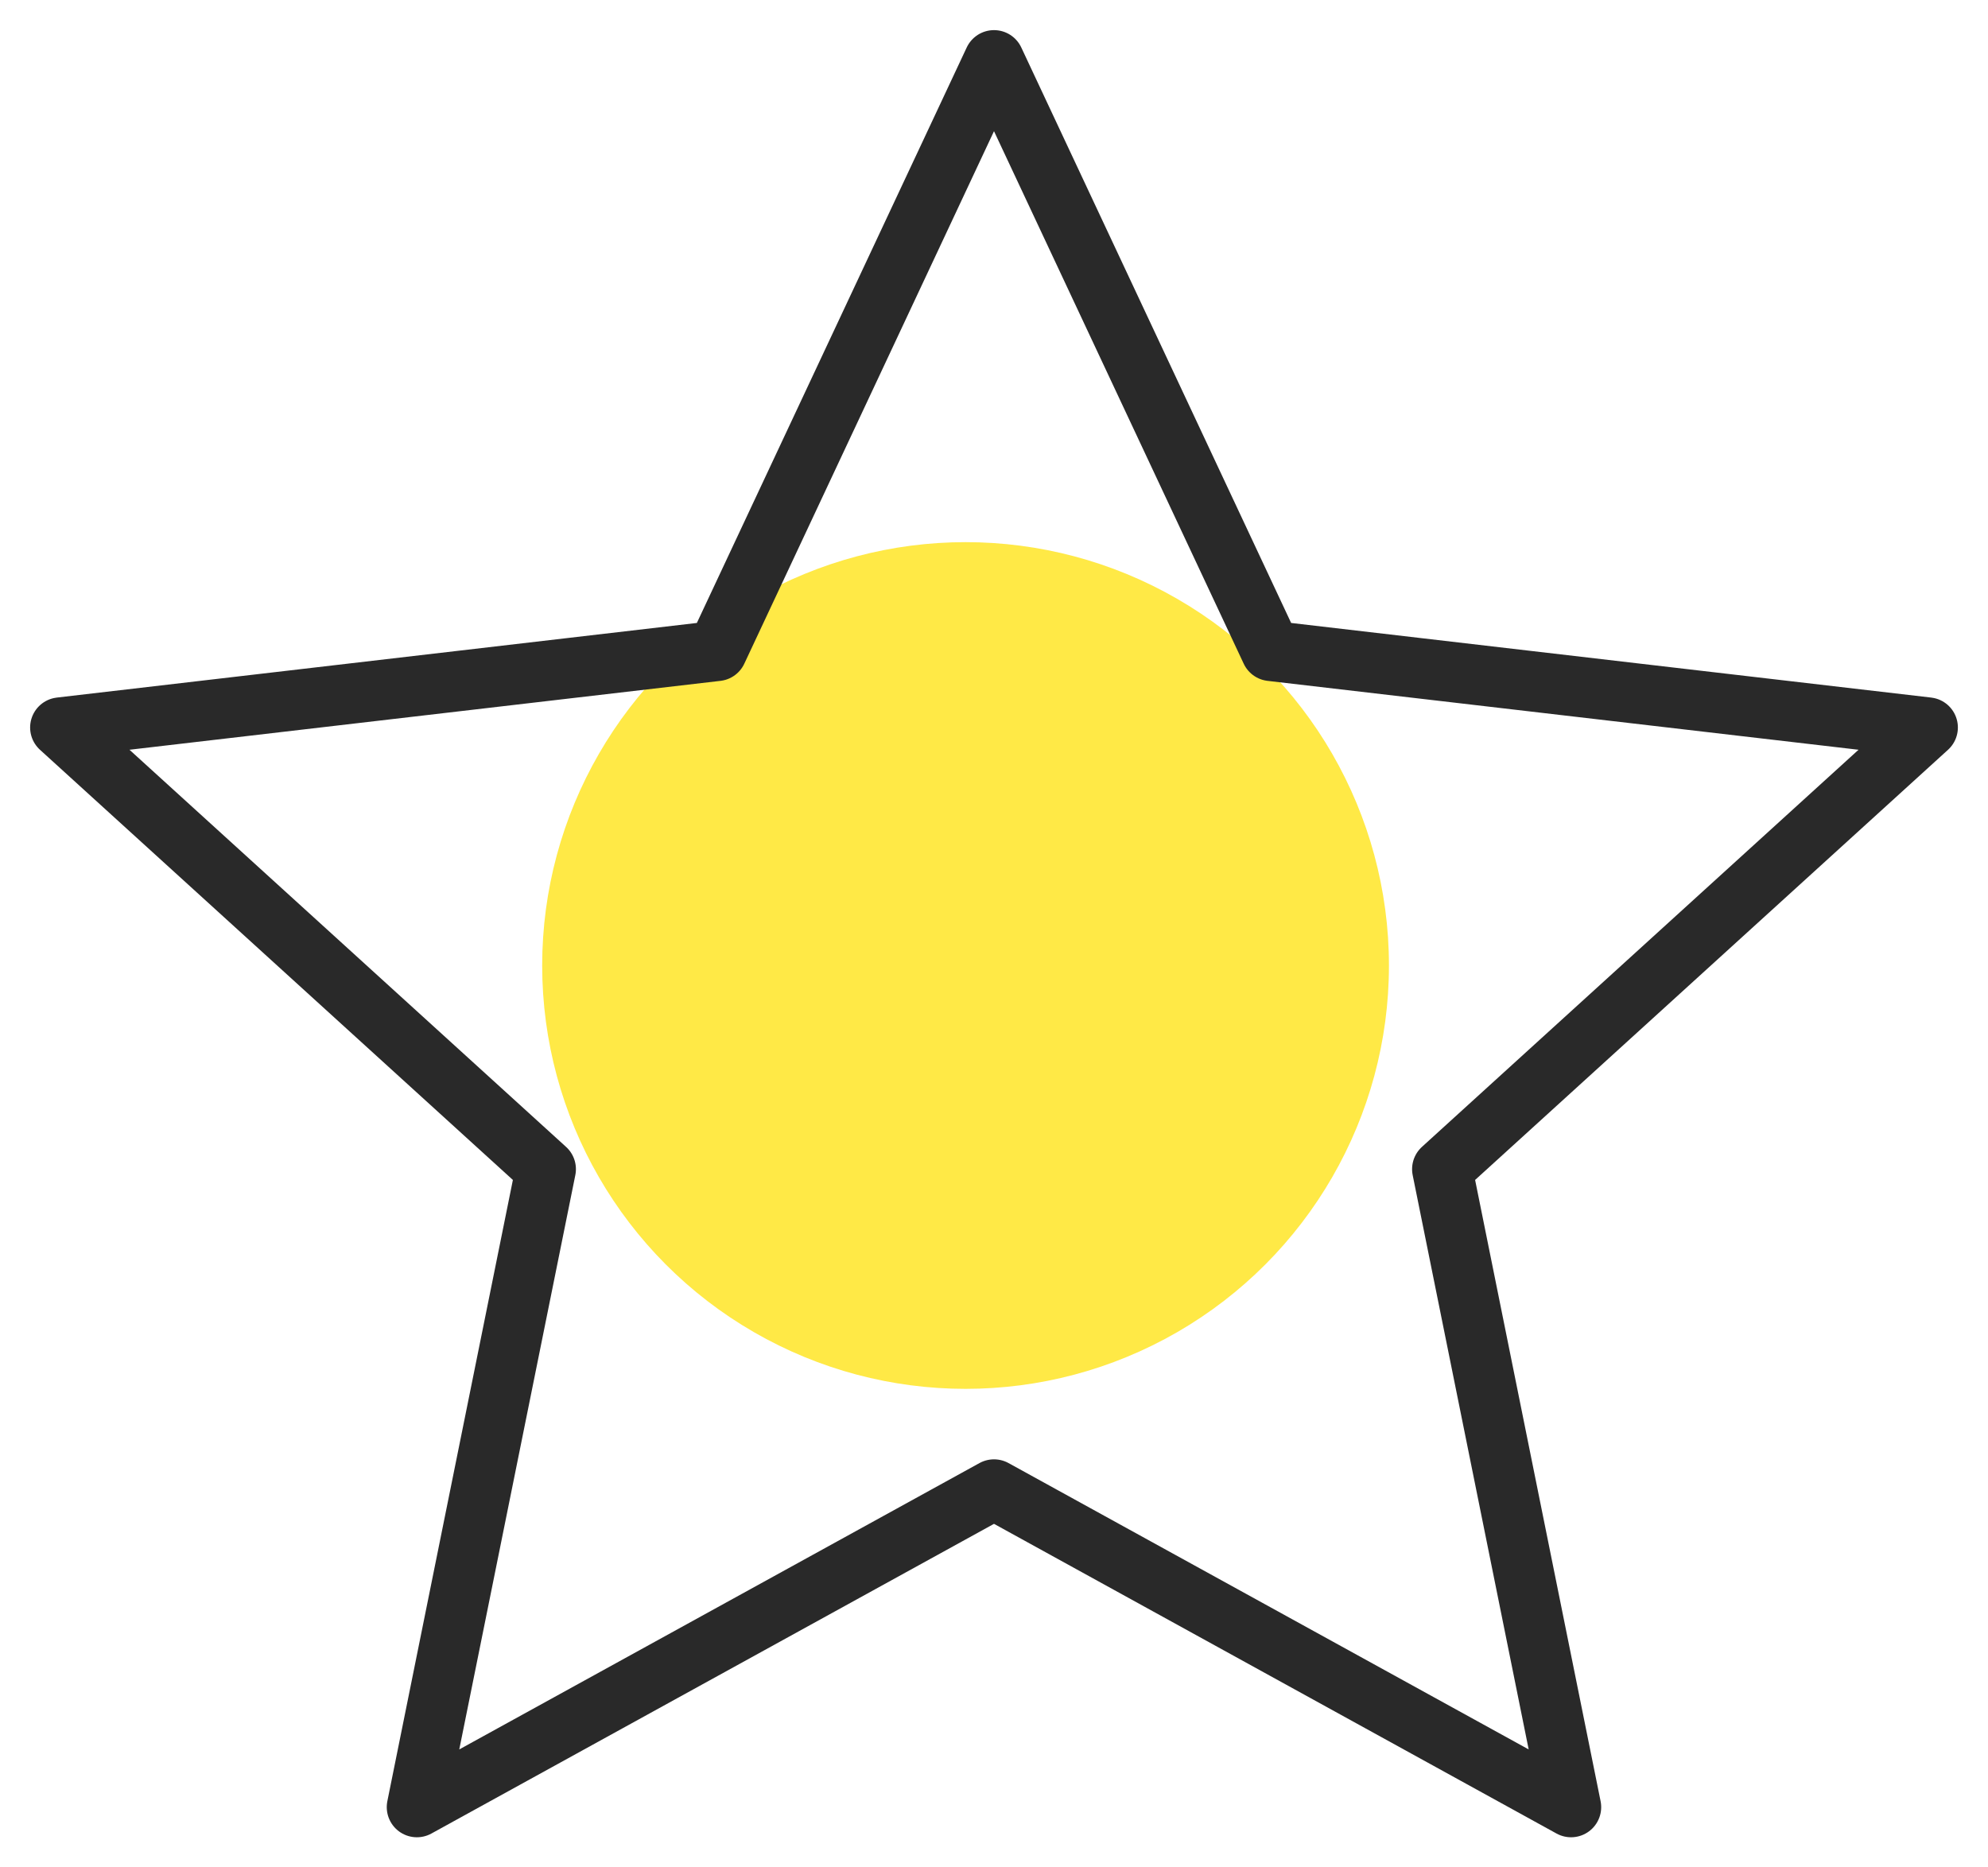
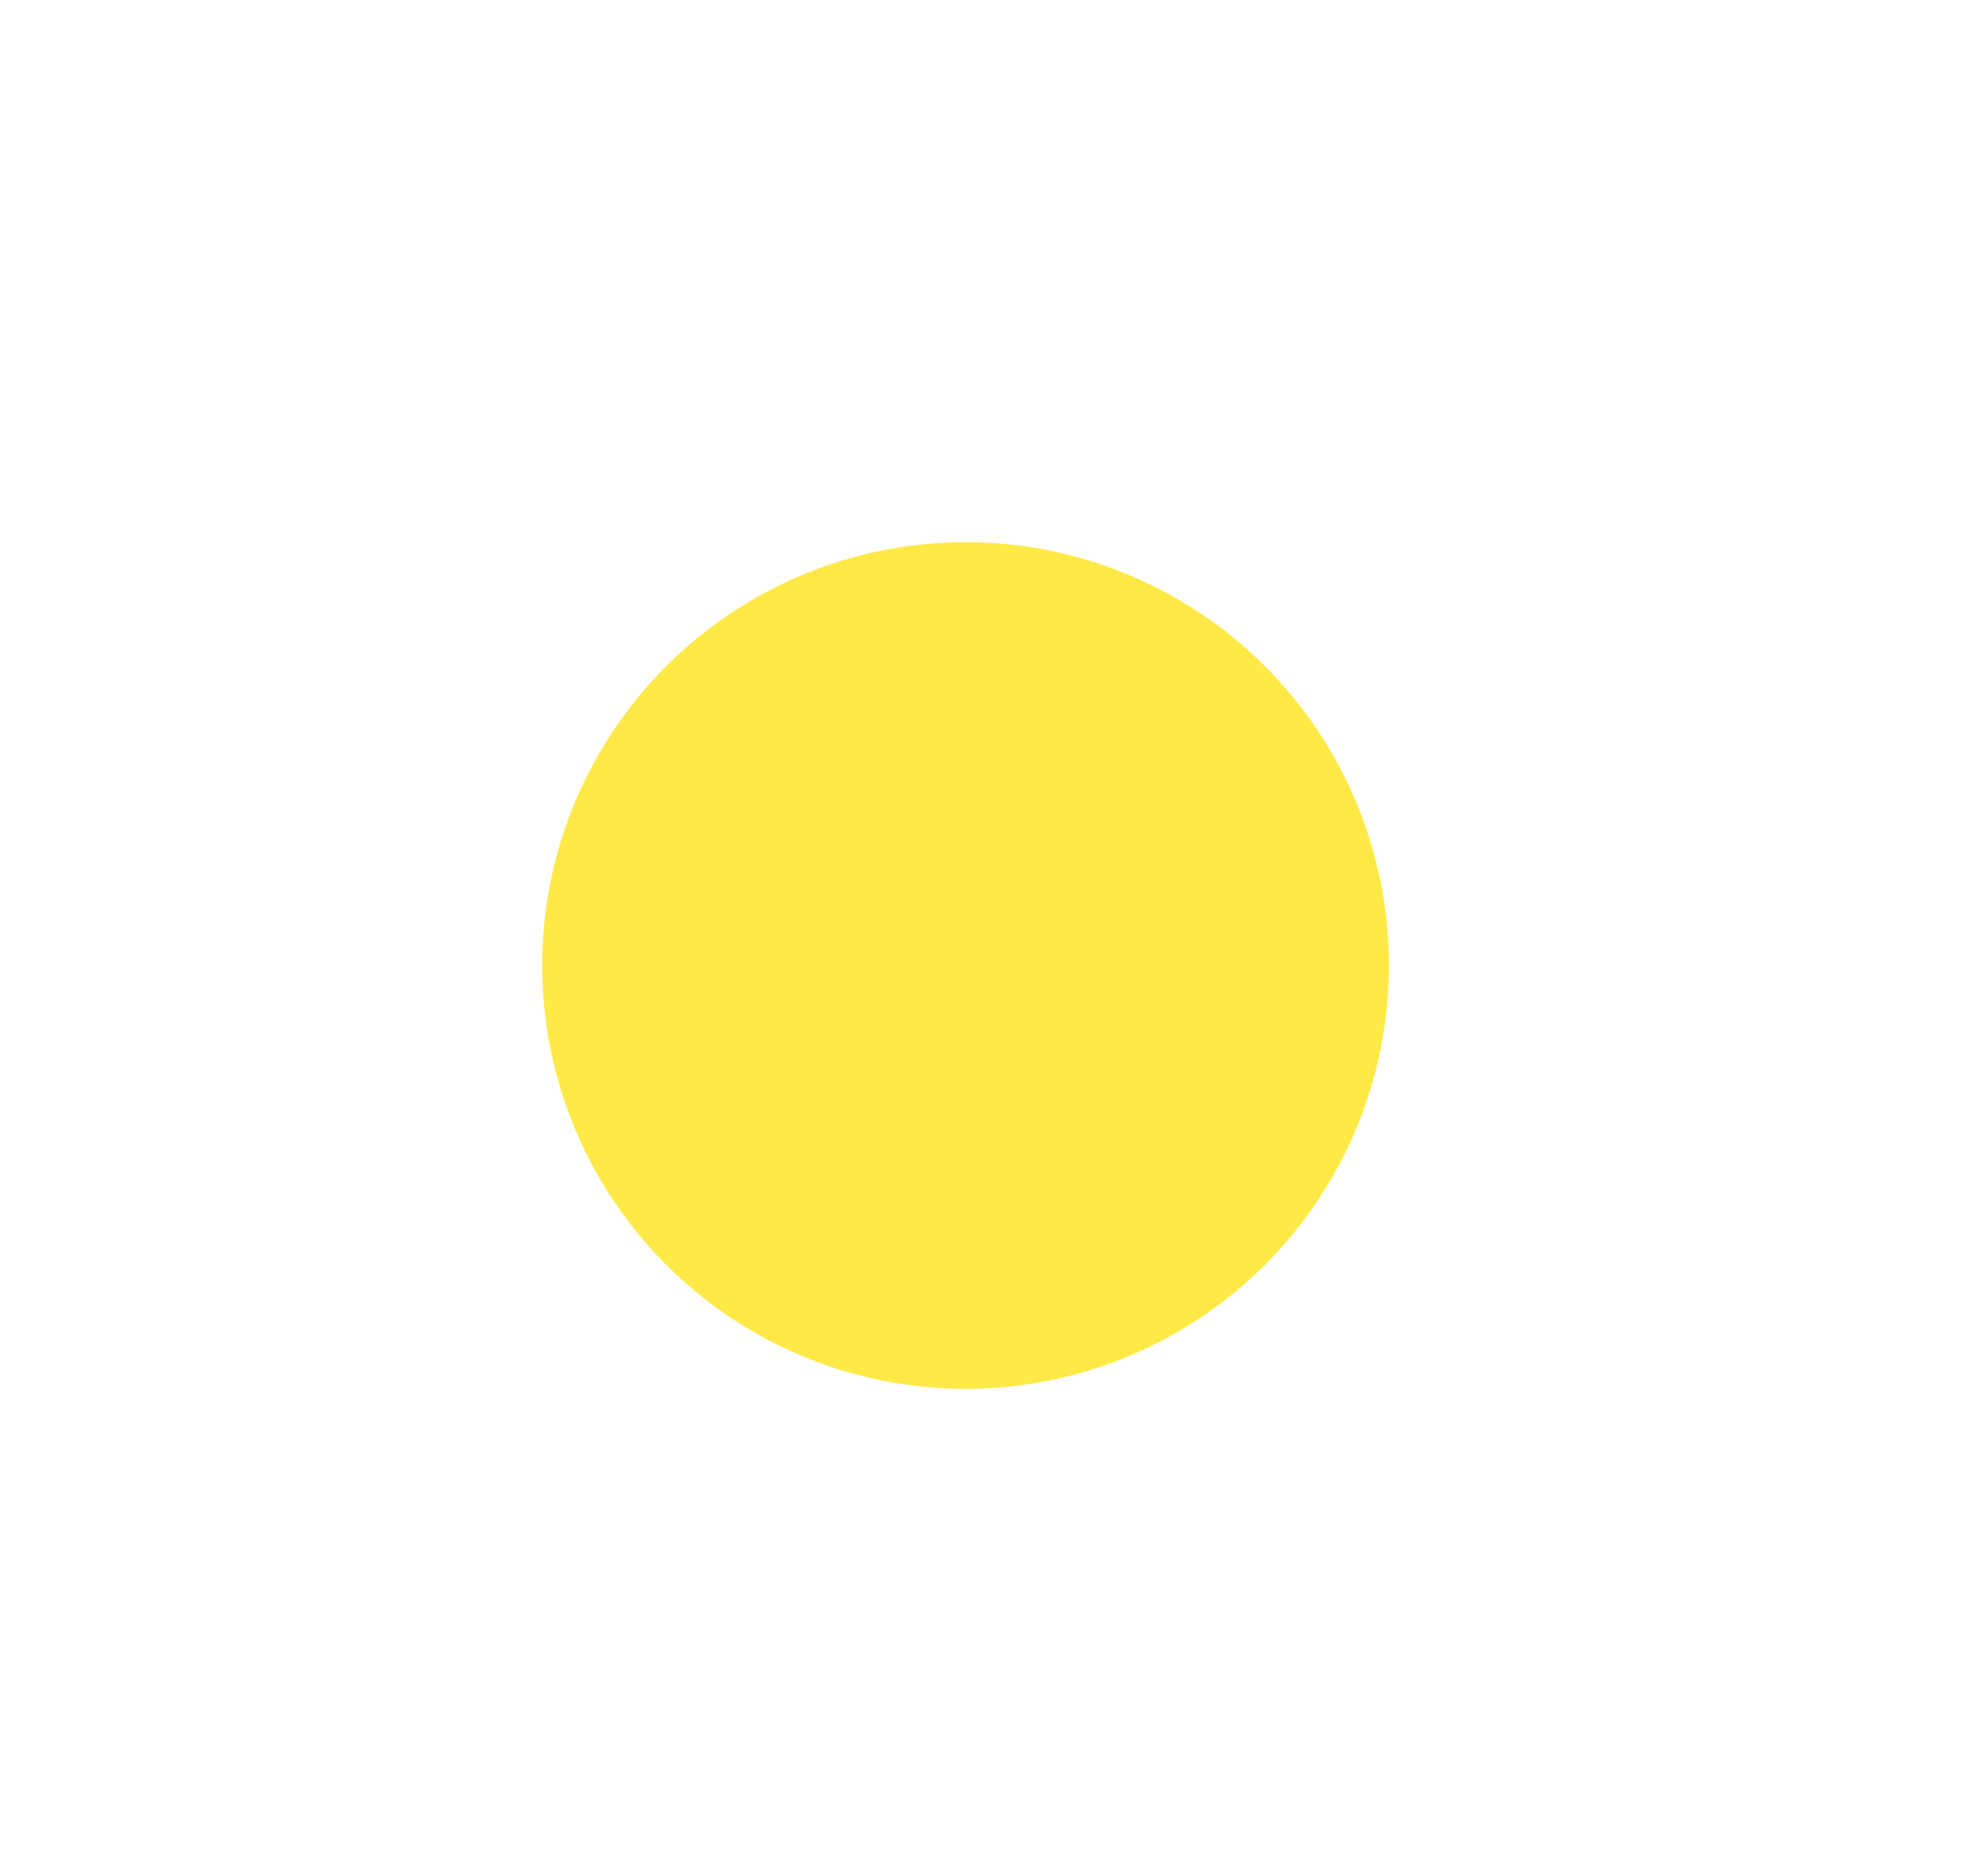
<svg xmlns="http://www.w3.org/2000/svg" width="33" height="31" viewBox="0 0 33 31" fill="none">
  <circle cx="16.028" cy="16.028" r="7.028" fill="#FFE946" />
-   <path d="M16.5 1L21.098 10.806L32 12.077L23.94 19.409L26.079 30L16.5 24.726L6.92 30L9.06 19.409L1 12.077L11.902 10.806L16.5 1Z" stroke="#292929" stroke-linejoin="round" />
</svg>